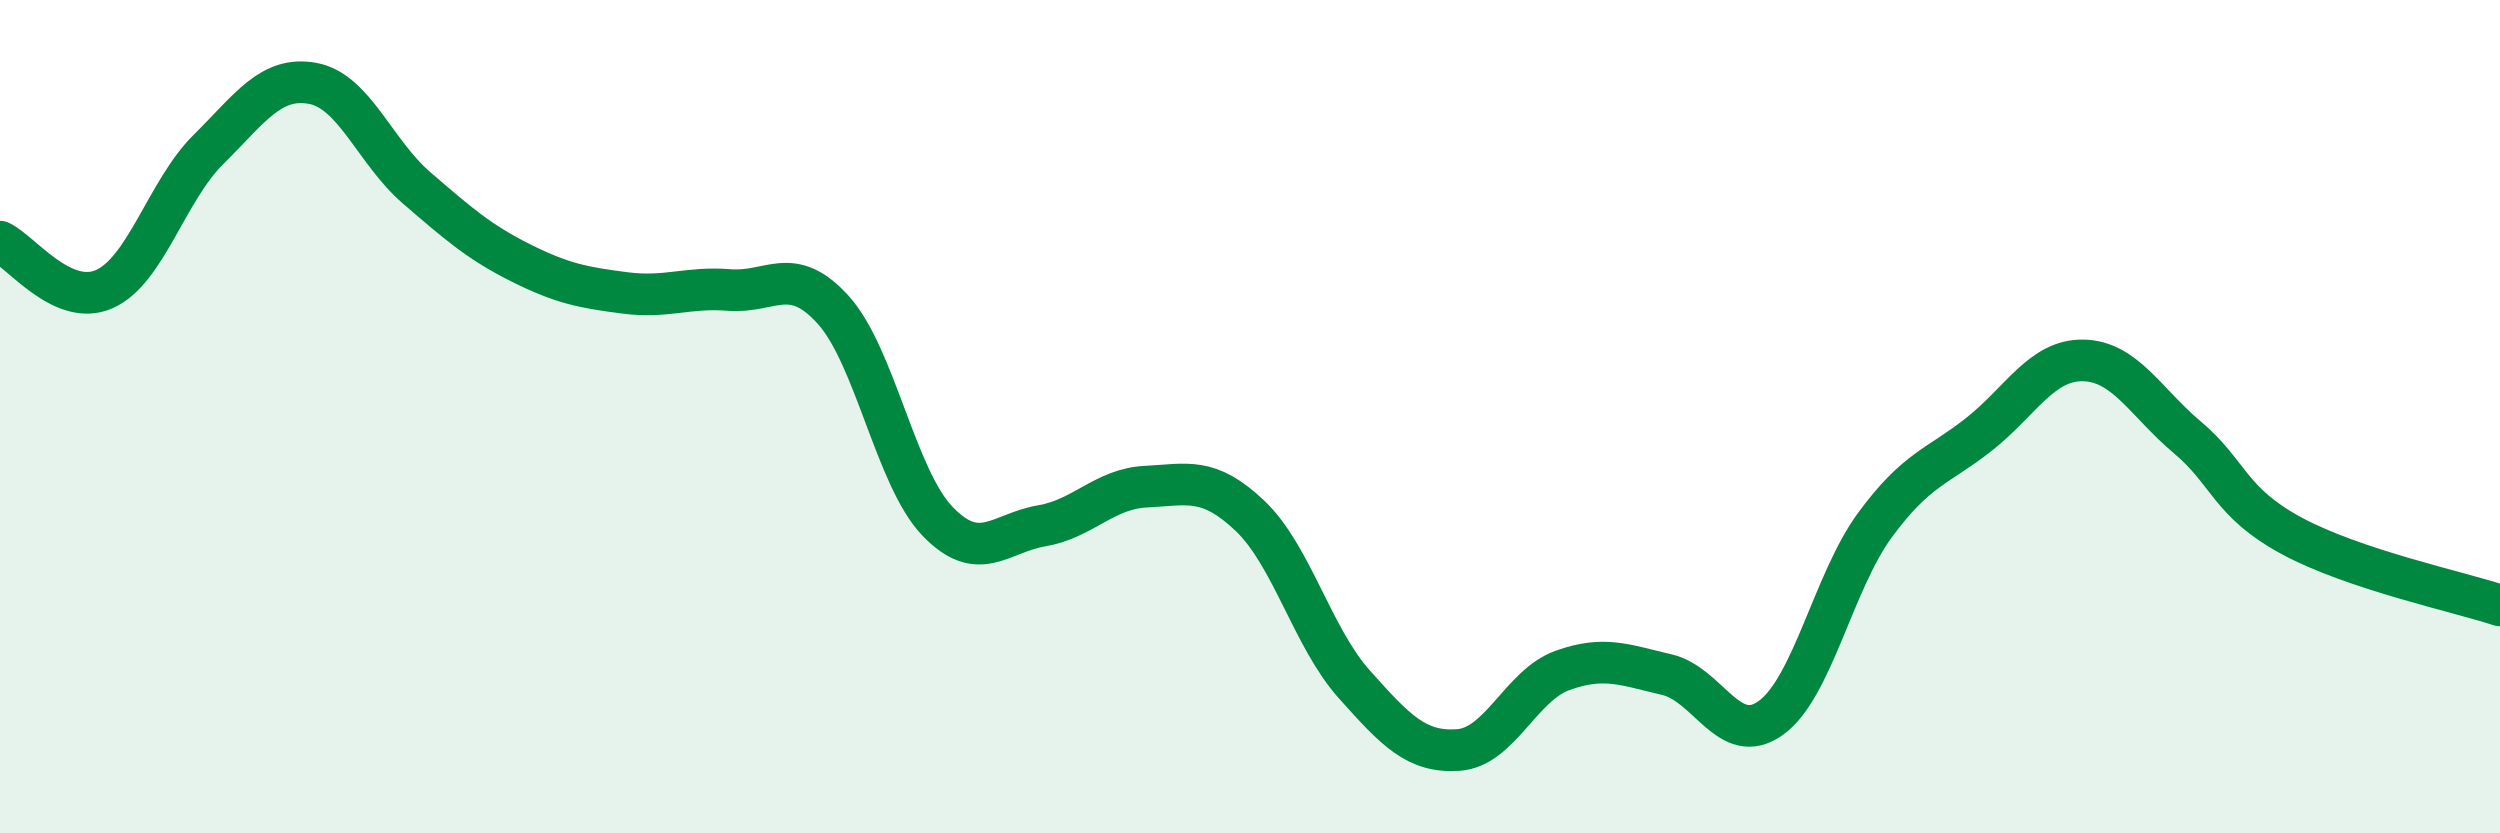
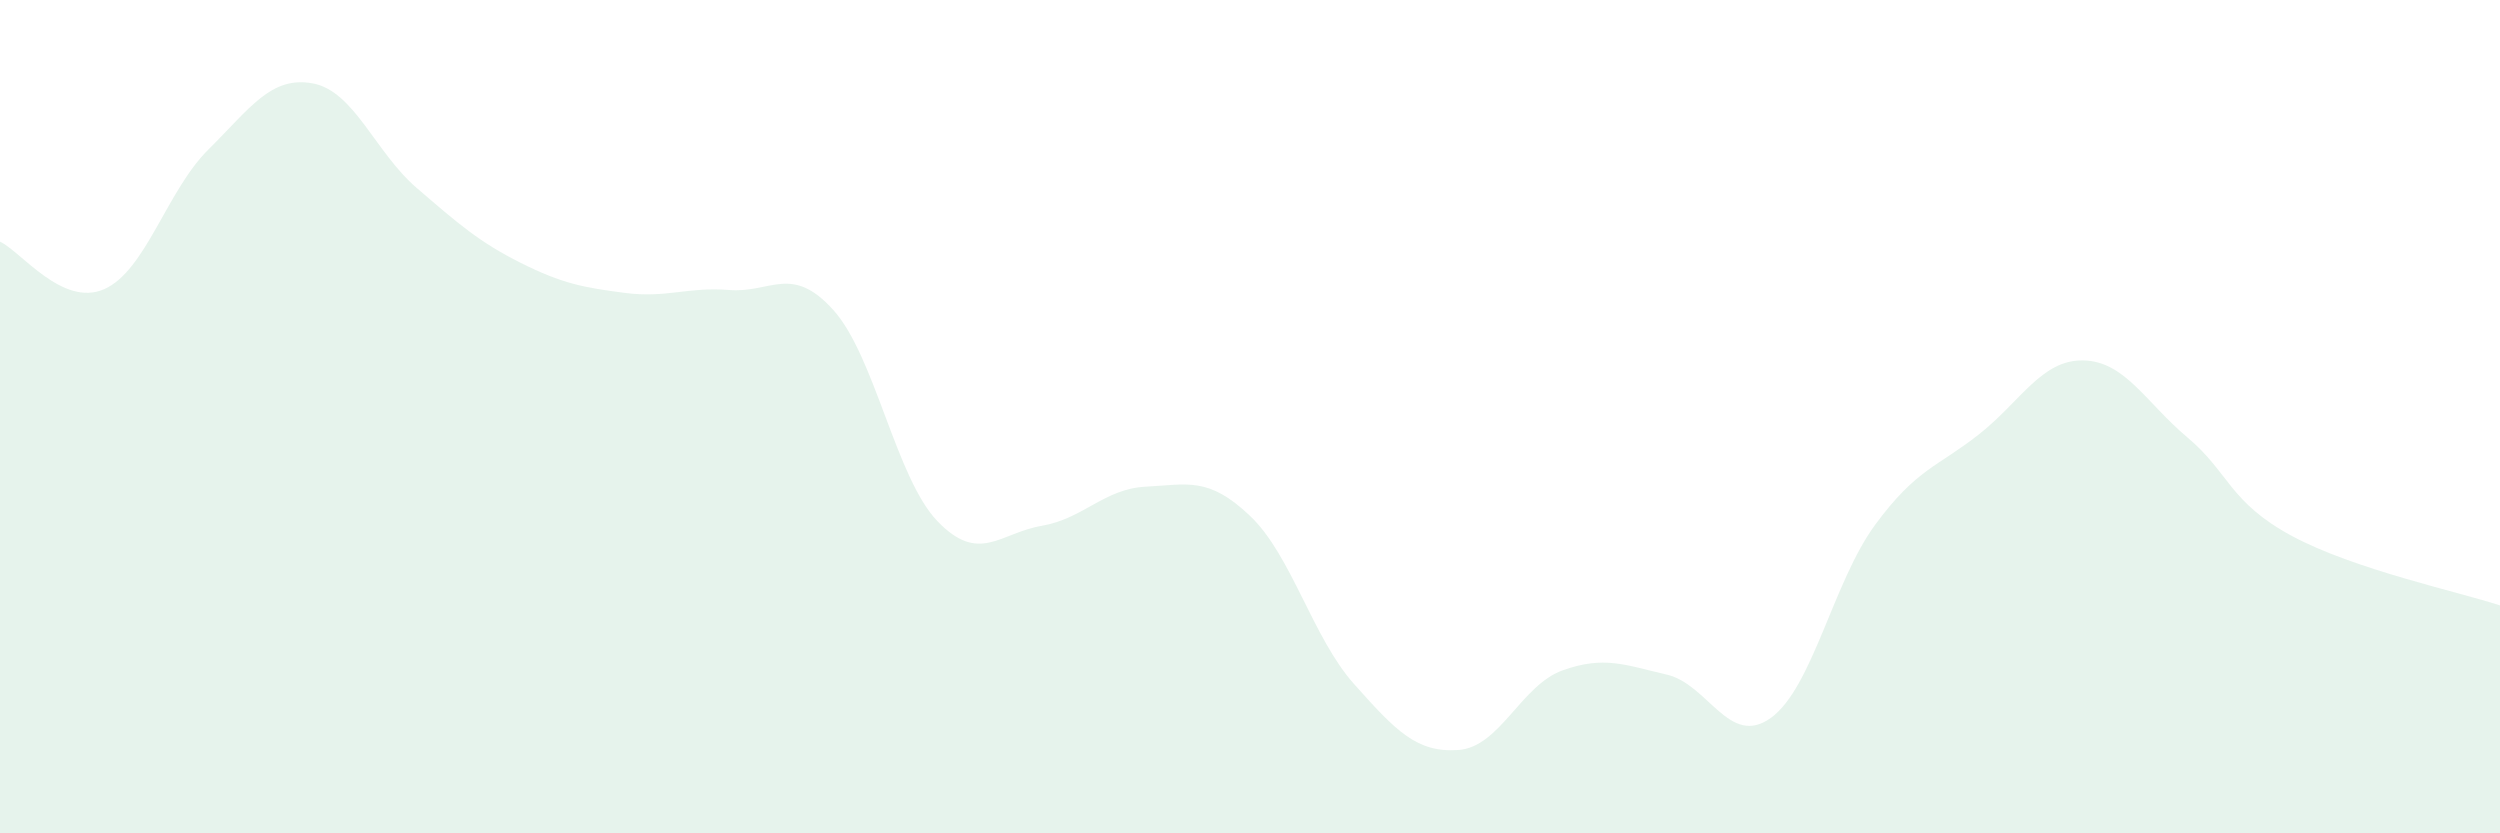
<svg xmlns="http://www.w3.org/2000/svg" width="60" height="20" viewBox="0 0 60 20">
  <path d="M 0,5.8 C 0.5,6.03 1.5,7.38 2.5,6.94 C 3.5,6.5 4,4.58 5,3.59 C 6,2.6 6.5,1.82 7.5,2 C 8.5,2.18 9,3.65 10,4.51 C 11,5.37 11.5,5.81 12.5,6.31 C 13.5,6.81 14,6.9 15,7.03 C 16,7.16 16.5,6.88 17.5,6.96 C 18.5,7.04 19,6.33 20,7.44 C 21,8.55 21.5,11.47 22.5,12.51 C 23.5,13.55 24,12.79 25,12.62 C 26,12.45 26.5,11.73 27.5,11.68 C 28.5,11.63 29,11.43 30,12.38 C 31,13.33 31.5,15.3 32.5,16.42 C 33.5,17.54 34,18.07 35,18 C 36,17.93 36.5,16.45 37.5,16.09 C 38.5,15.73 39,15.96 40,16.19 C 41,16.42 41.5,17.95 42.5,17.23 C 43.5,16.51 44,13.96 45,12.6 C 46,11.24 46.5,11.21 47.5,10.42 C 48.5,9.63 49,8.63 50,8.65 C 51,8.67 51.5,9.66 52.5,10.5 C 53.5,11.34 53.5,12.05 55,12.86 C 56.5,13.67 59,14.2 60,14.53L60 20L0 20Z" fill="#008740" opacity="0.1" stroke-linecap="round" stroke-linejoin="round" />
-   <path d="M 0,5.8 C 0.5,6.03 1.5,7.38 2.5,6.94 C 3.5,6.5 4,4.58 5,3.59 C 6,2.6 6.5,1.82 7.5,2 C 8.5,2.18 9,3.65 10,4.51 C 11,5.37 11.5,5.81 12.5,6.31 C 13.5,6.81 14,6.9 15,7.03 C 16,7.16 16.5,6.88 17.5,6.96 C 18.5,7.04 19,6.33 20,7.44 C 21,8.55 21.5,11.47 22.5,12.51 C 23.5,13.55 24,12.79 25,12.62 C 26,12.45 26.5,11.73 27.5,11.68 C 28.5,11.63 29,11.43 30,12.38 C 31,13.33 31.5,15.3 32.5,16.42 C 33.5,17.54 34,18.07 35,18 C 36,17.93 36.5,16.45 37.5,16.09 C 38.5,15.73 39,15.96 40,16.19 C 41,16.42 41.5,17.95 42.5,17.23 C 43.5,16.51 44,13.96 45,12.6 C 46,11.24 46.5,11.21 47.5,10.42 C 48.5,9.63 49,8.63 50,8.65 C 51,8.67 51.5,9.66 52.5,10.5 C 53.5,11.34 53.5,12.05 55,12.86 C 56.5,13.67 59,14.2 60,14.53" stroke="#008740" stroke-width="1" fill="none" stroke-linecap="round" stroke-linejoin="round" />
</svg>